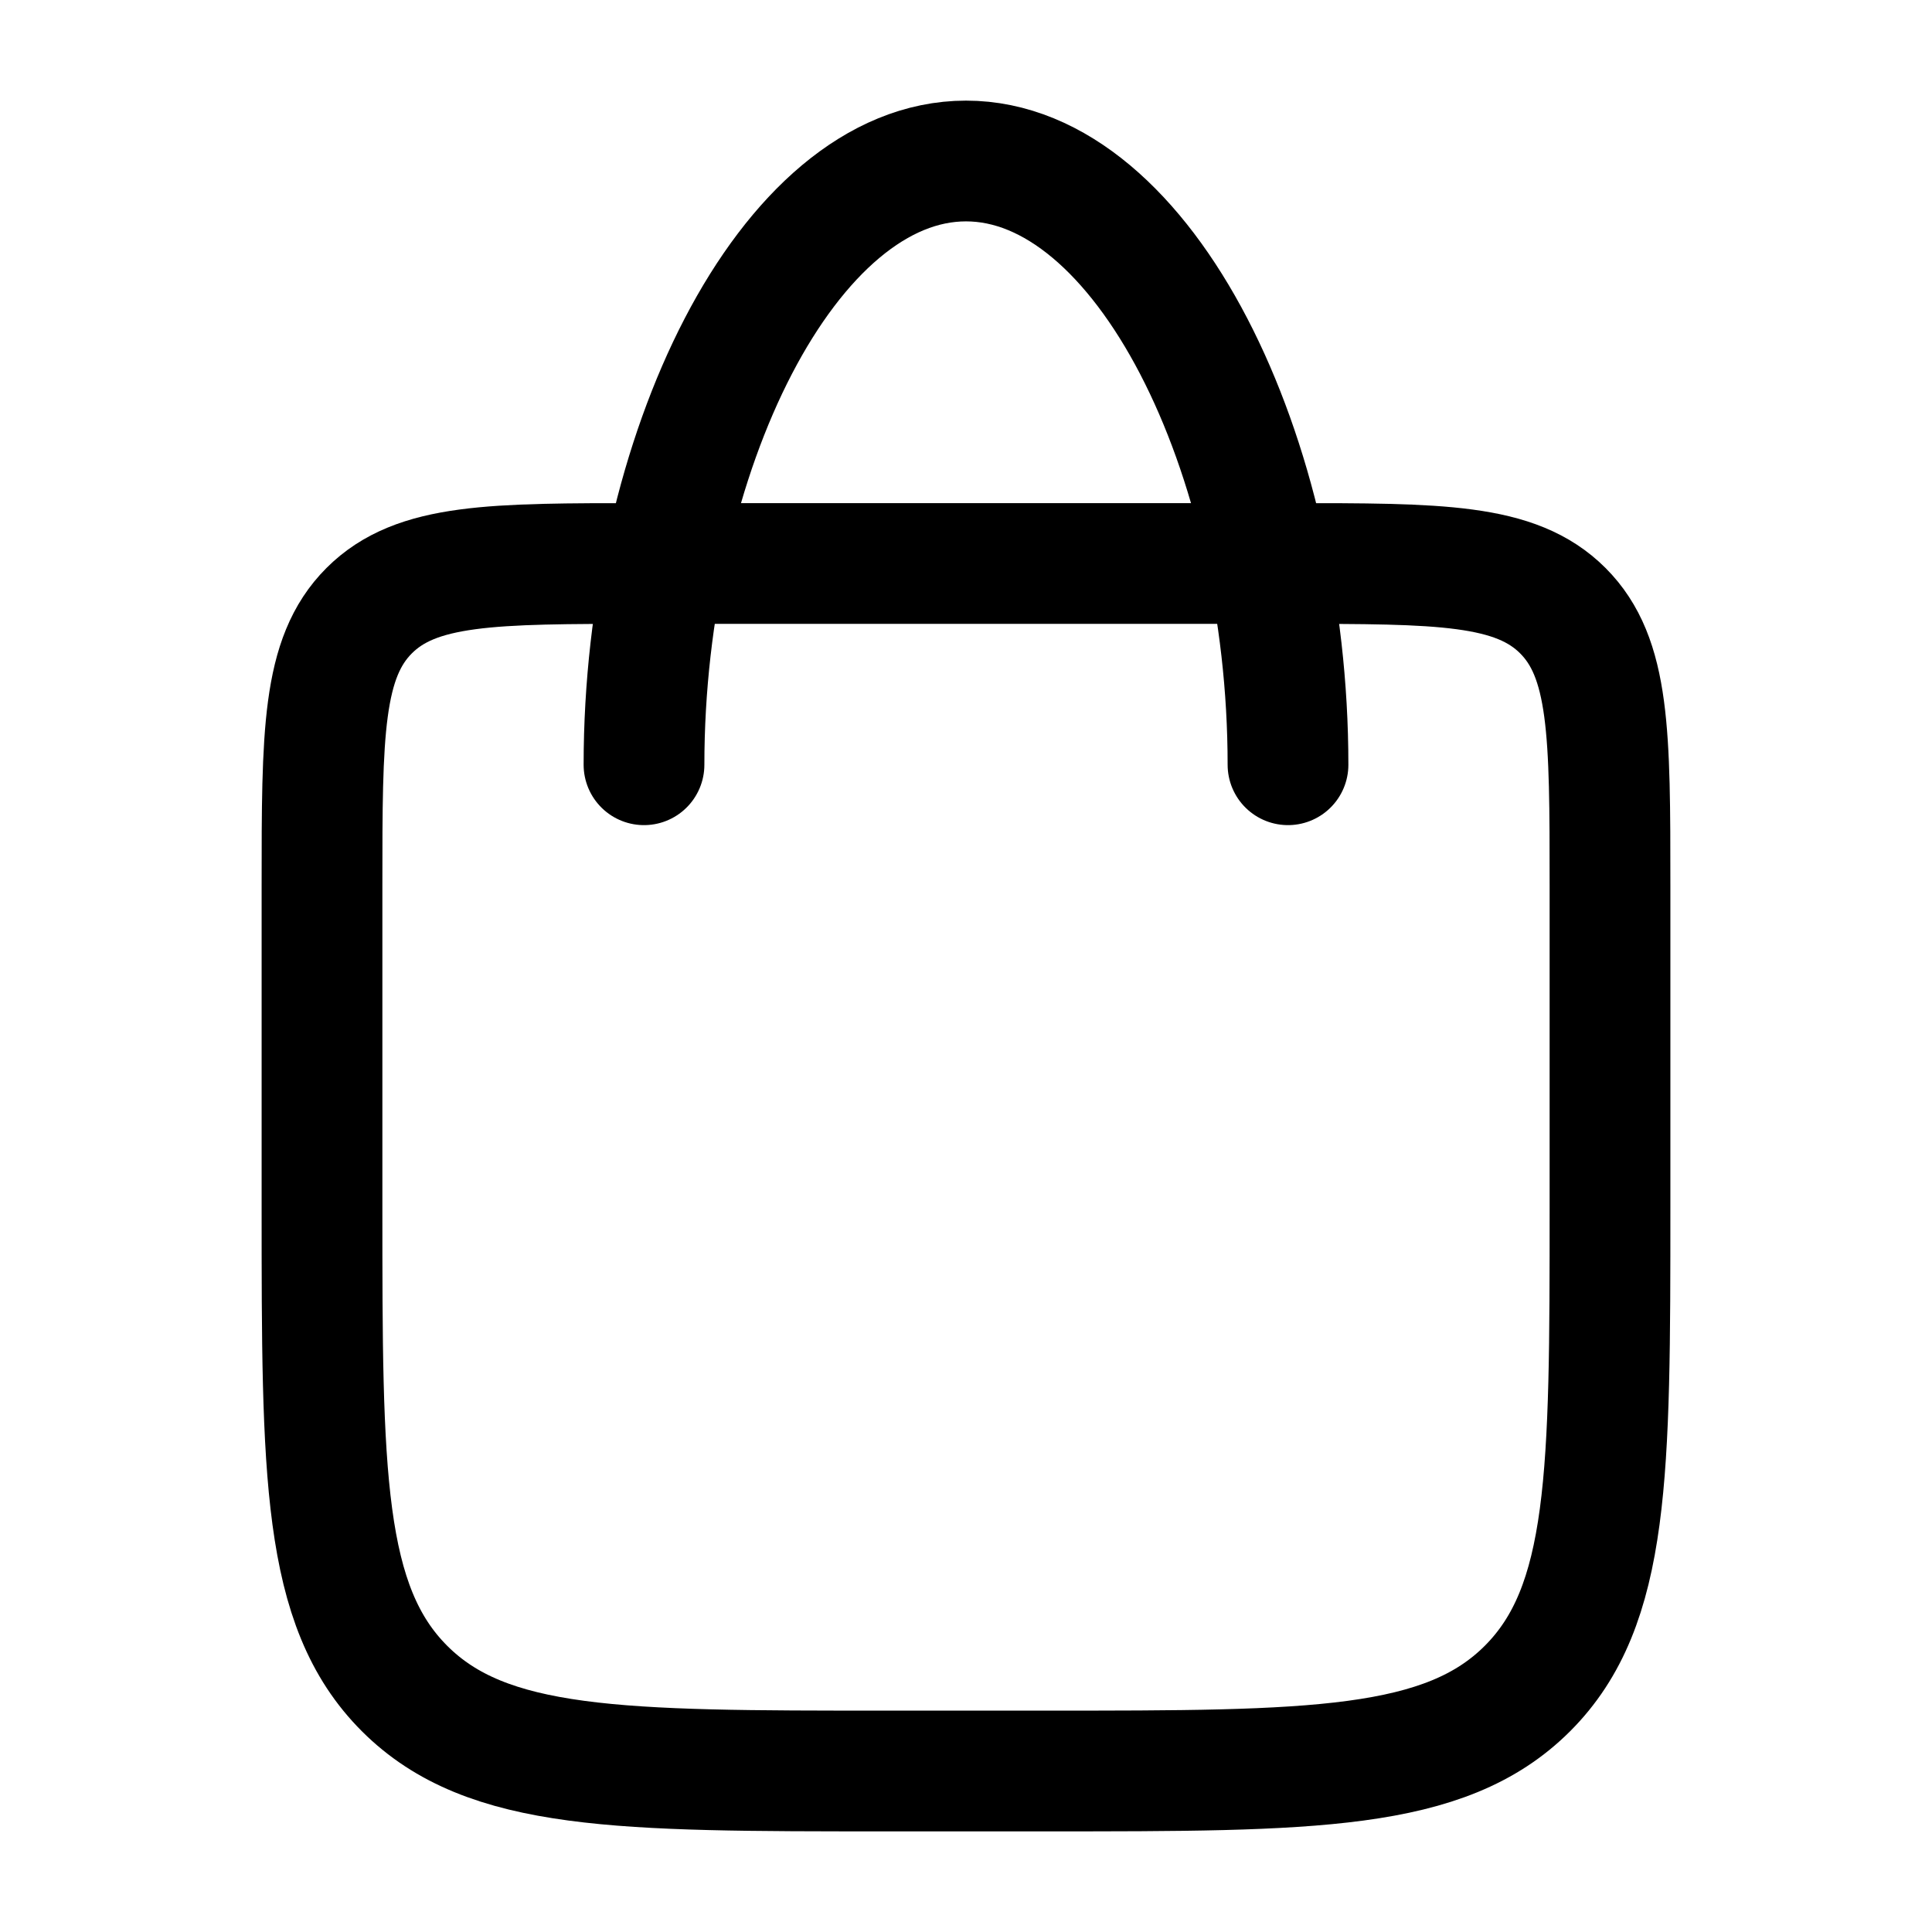
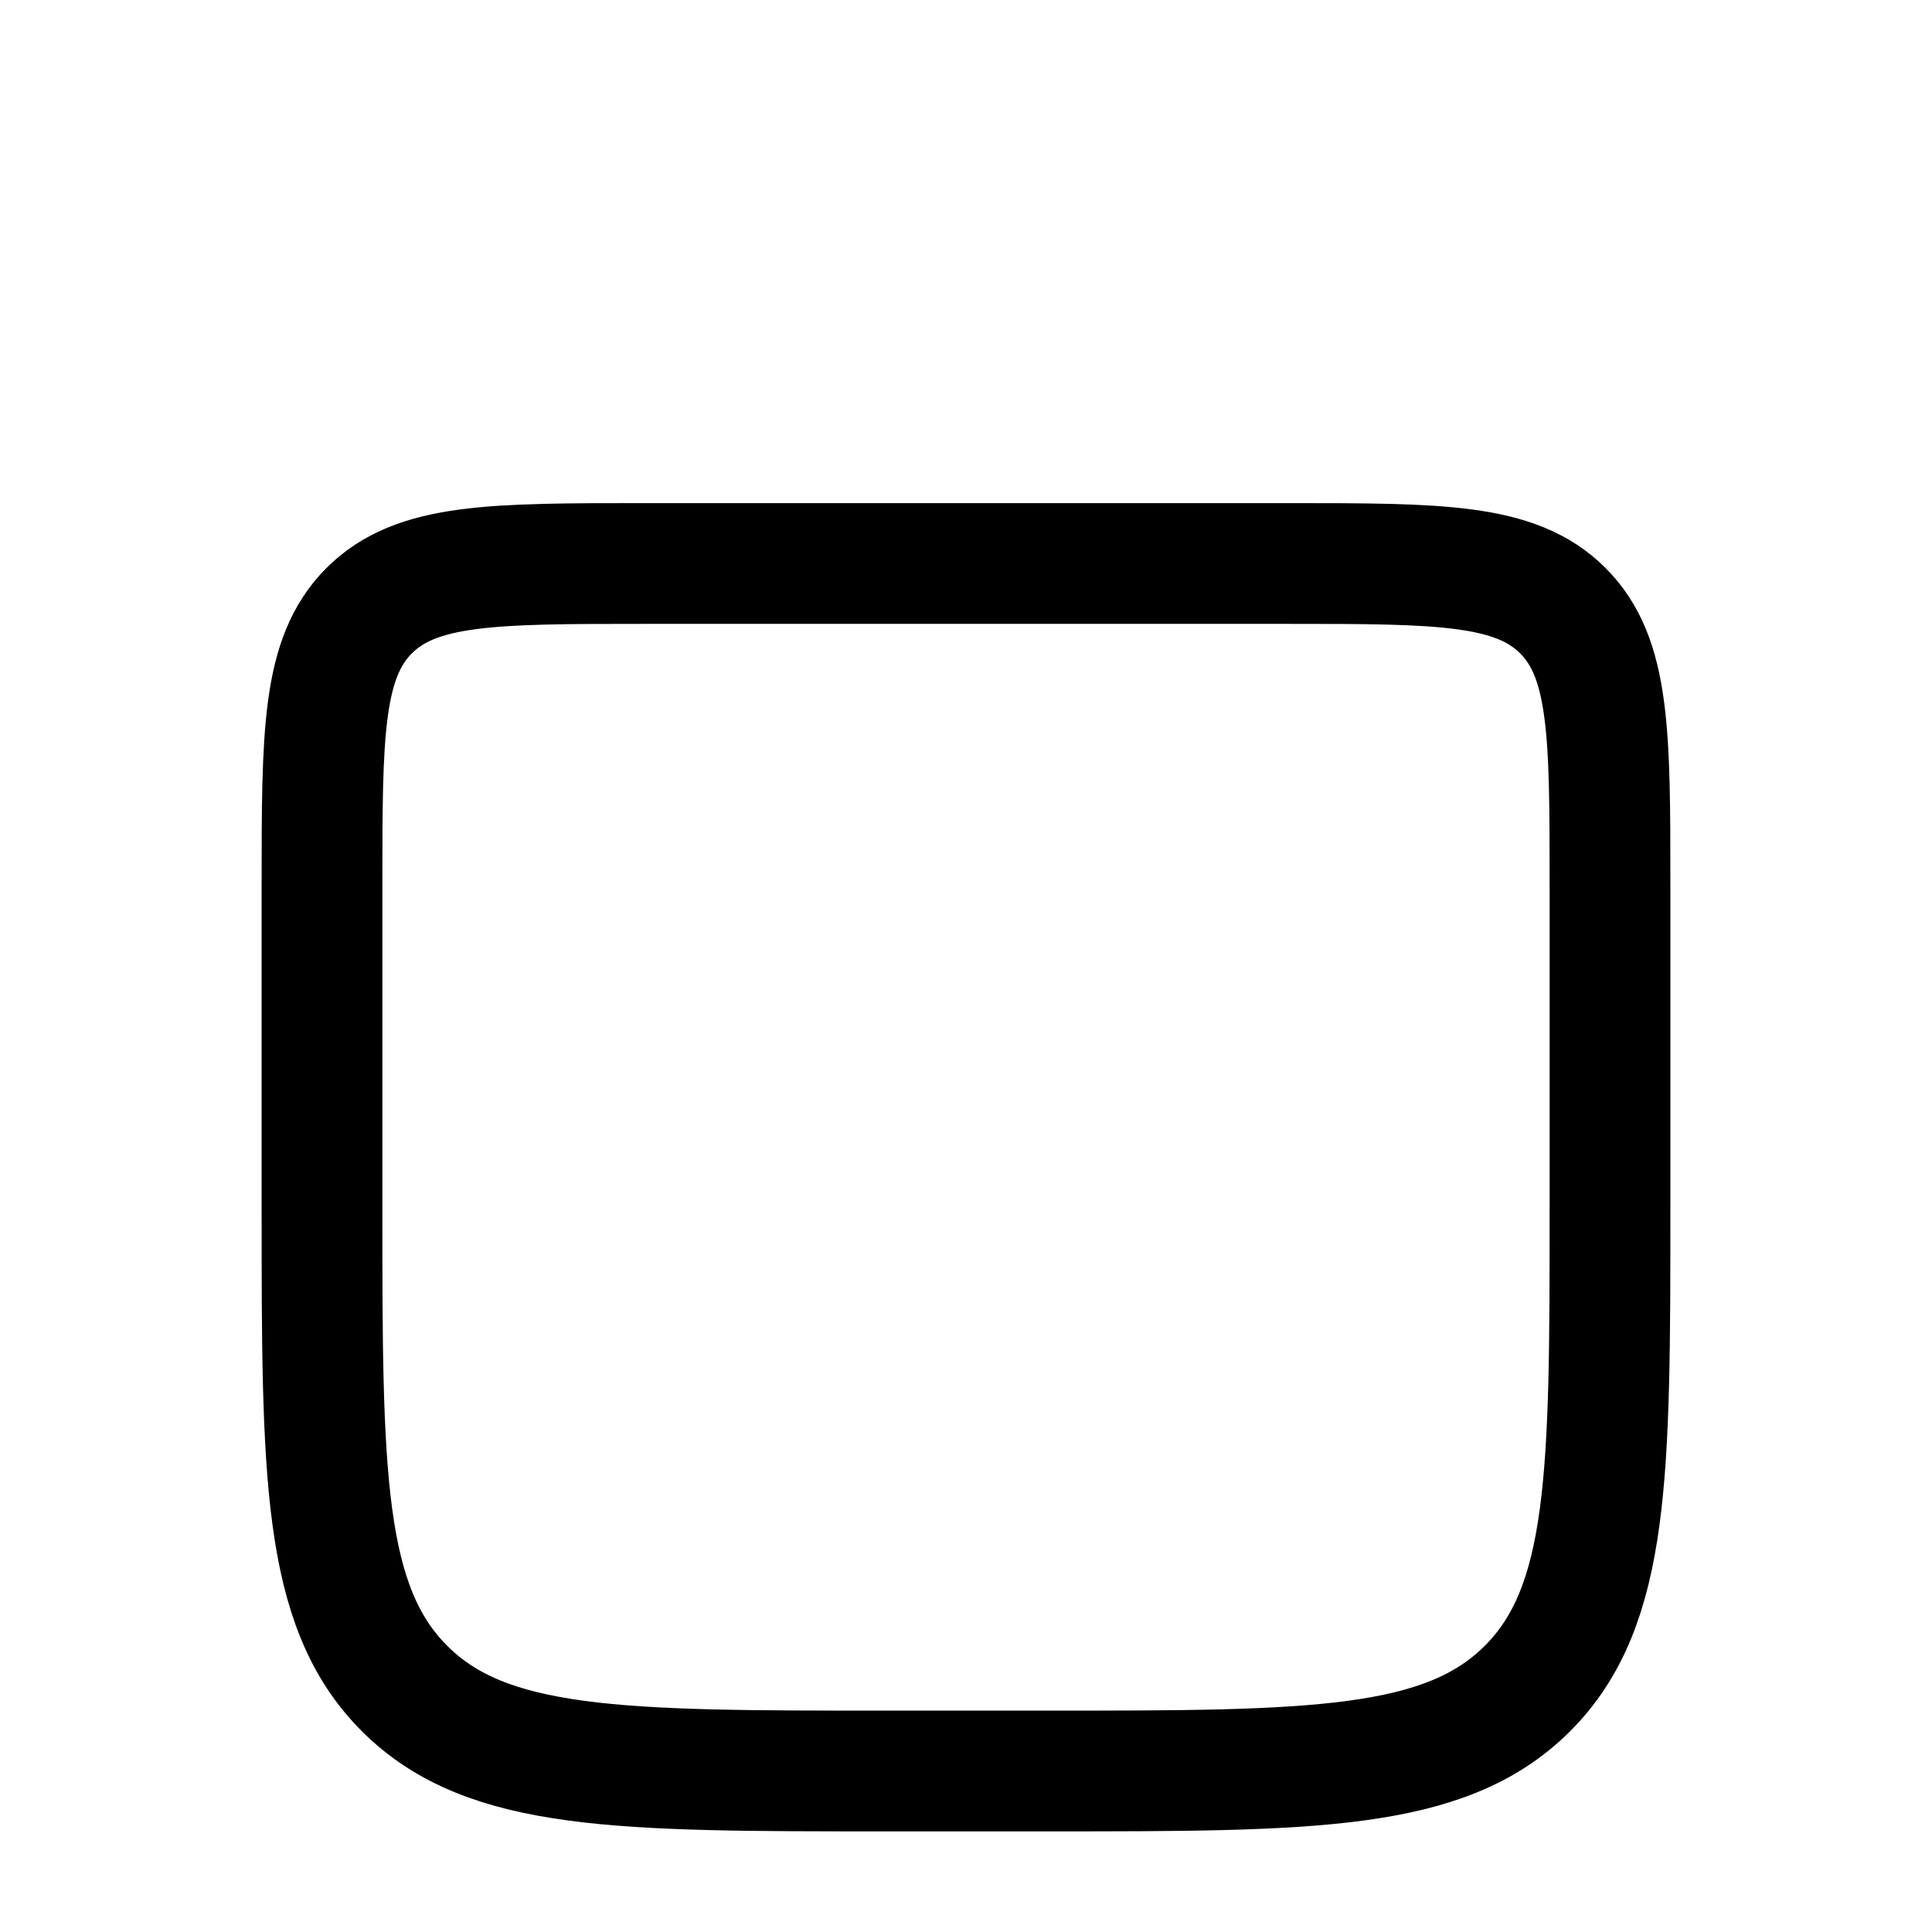
<svg xmlns="http://www.w3.org/2000/svg" viewBox="0 0 24 24" width="20" height="20" color="#000000" fill="none">
  <path d="M8 7H16C17.886 7 18.828 7 19.414 7.586C20 8.172 20 9.114 20 11V15C20 18.3 20 19.95 18.975 20.975C17.95 22 16.3 22 13 22H11C7.7 22 6.05 22 5.025 20.975C4 19.95 4 18.3 4 15V11C4 9.114 4 8.172 4.586 7.586C5.172 7 6.114 7 8 7Z" stroke="currentColor" stroke-width="1.5" stroke-linecap="round" stroke-linejoin="round" />
-   <path d="M16 9.5C16 5.634 14.209 2 12 2C9.791 2 8 5.634 8 9.5" stroke="currentColor" stroke-width="1.5" stroke-linecap="round" stroke-linejoin="round" />
</svg>